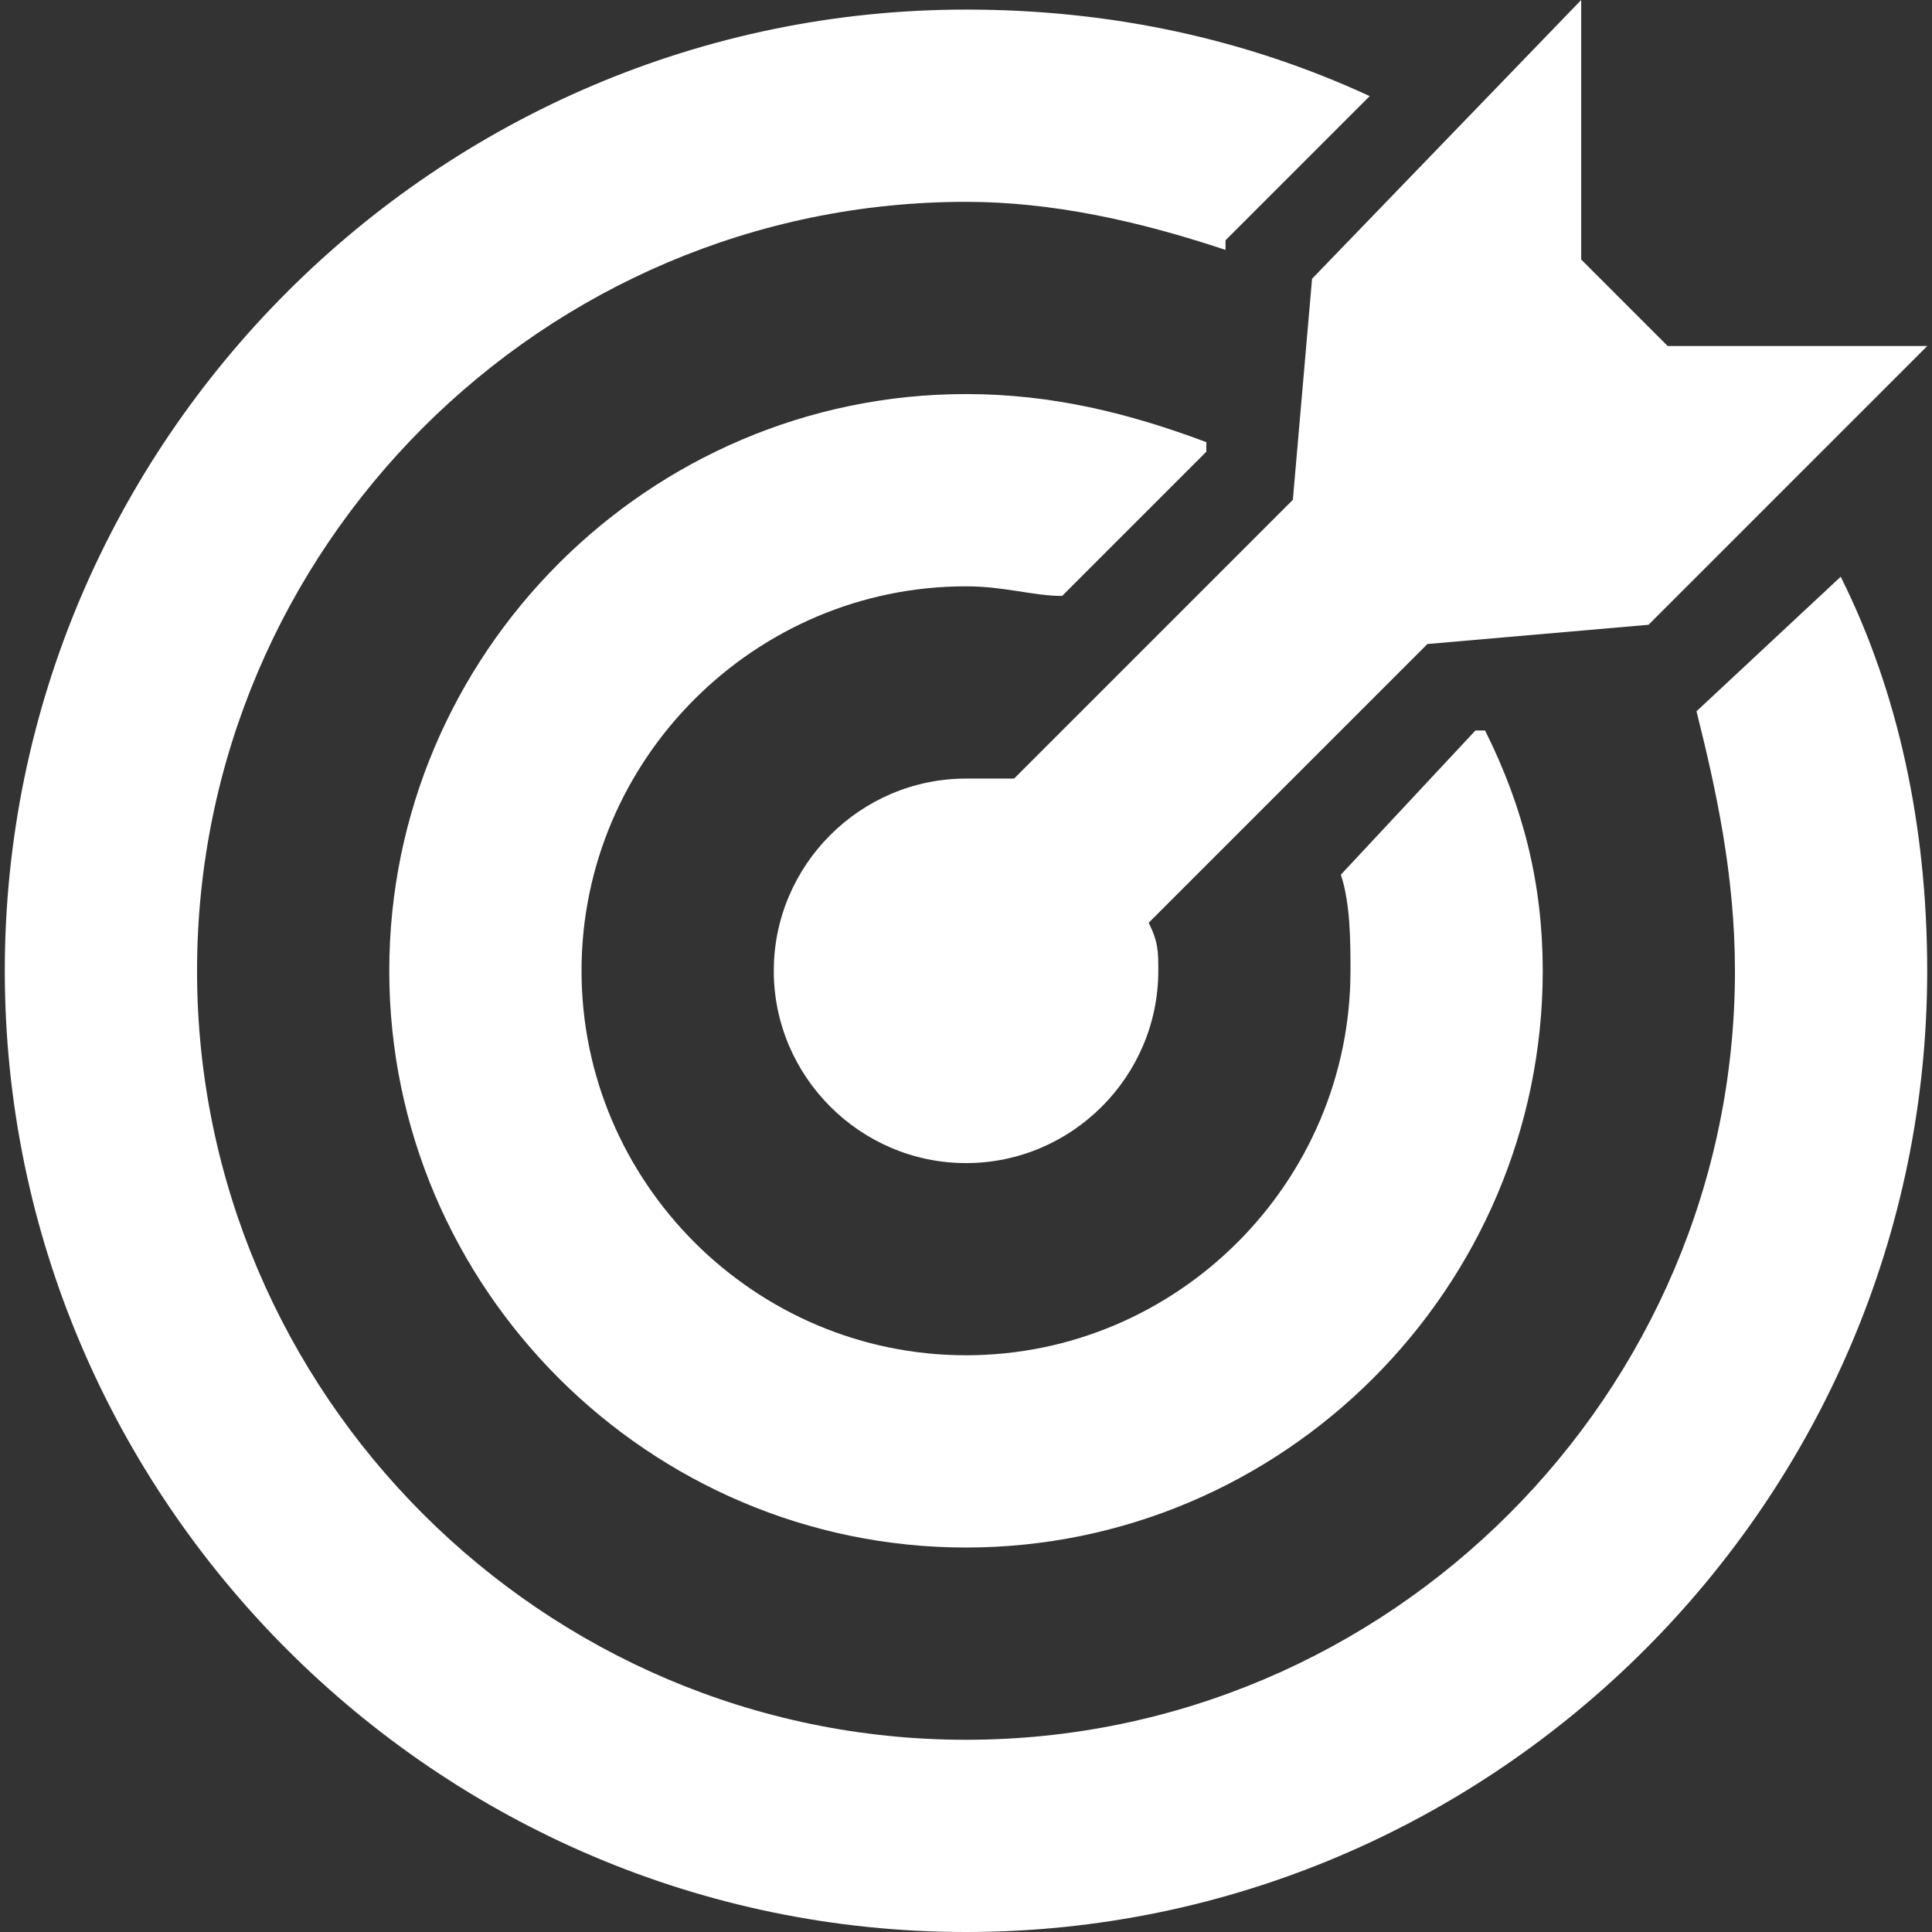
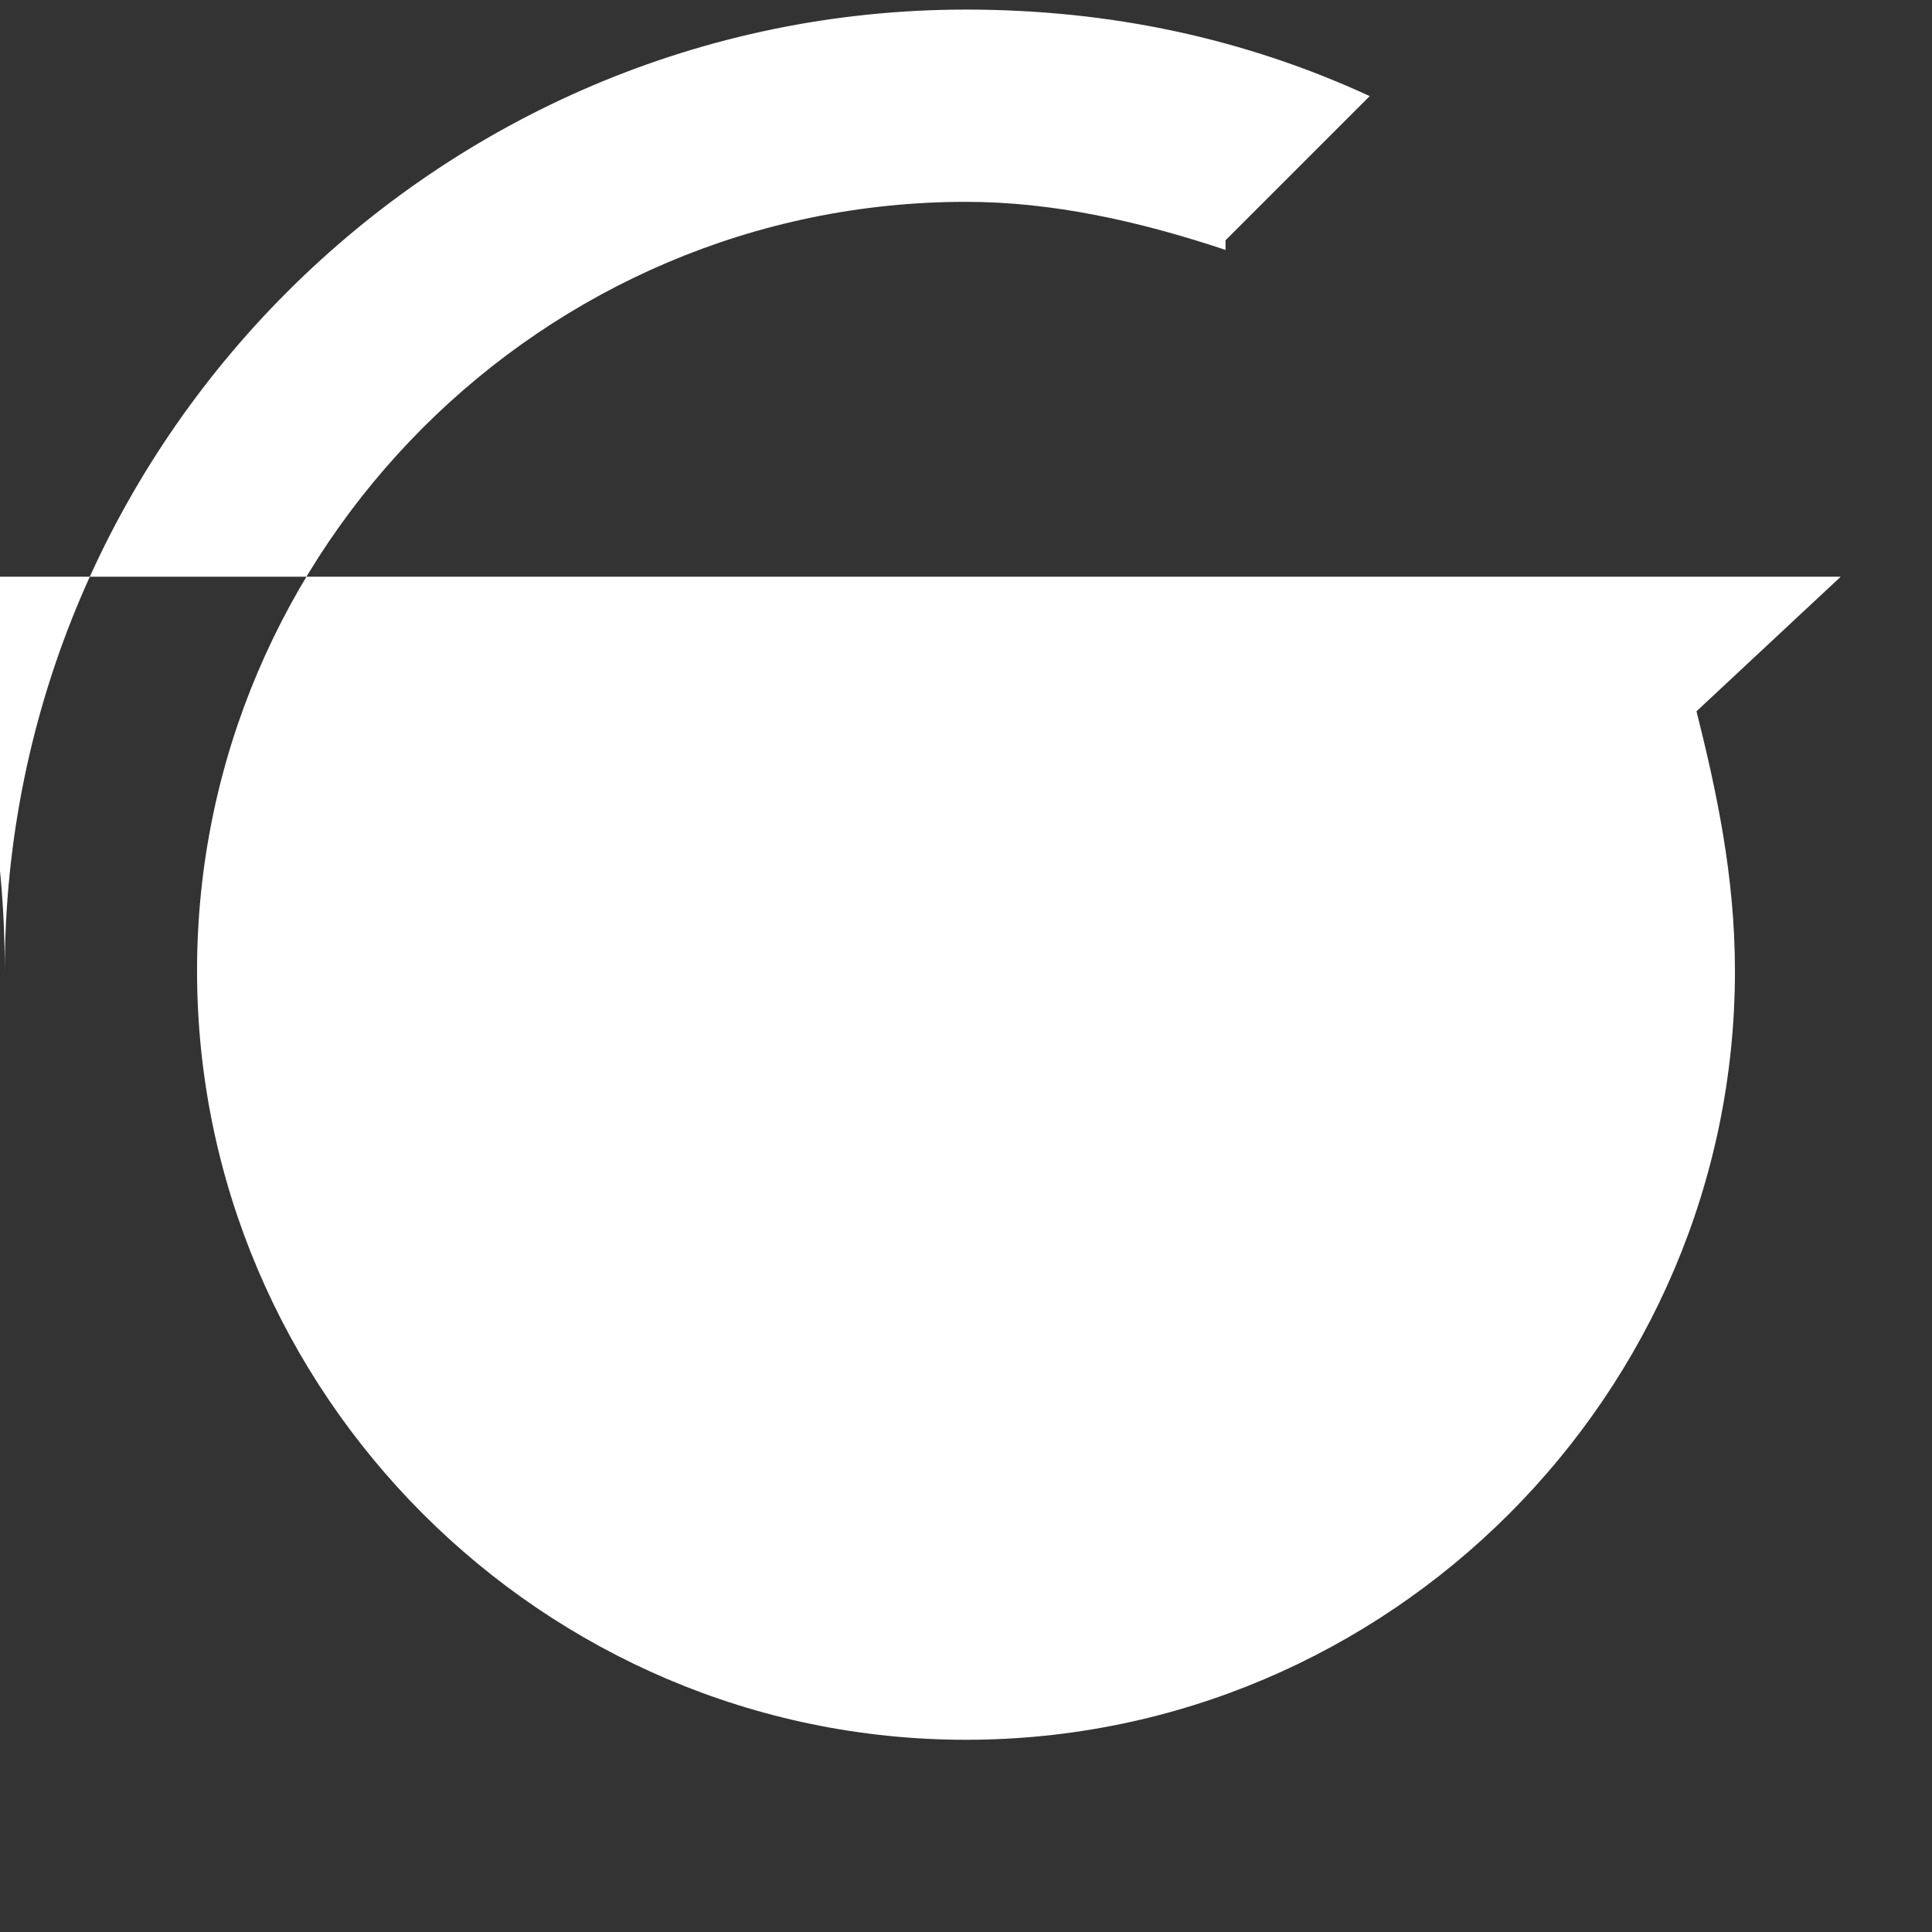
<svg xmlns="http://www.w3.org/2000/svg" id="a" viewBox="0 0 512 512">
  <rect x="0" y="0" width="512" height="512" fill="#333333" stroke="none" />
  <defs>
    <style>.b{fill:#fff;}</style>
  </defs>
-   <path class="b" d="M441.95,91.7l-22.92-22.92V0l-71.32,73.87-5.09,58.59-73.87,73.87h-12.74c-28.02,0-50.95,22.93-50.95,50.95s22.93,50.95,50.95,50.95,50.95-22.92,50.95-50.95c0-5.09,0-7.64-2.55-12.74l73.87-73.87,58.59-5.1,73.87-73.87h-68.78Z" />
-   <path class="b" d="M393.55,193.59h-2.55l-35.66,38.21c2.55,7.64,2.55,17.83,2.55,25.47,0,56.04-45.85,101.89-101.89,101.89s-101.89-45.85-101.89-101.89,45.85-101.89,101.89-101.89c10.19,0,17.83,2.55,25.47,2.55l38.21-38.21v-2.55c-20.38-7.64-40.76-12.74-63.68-12.74-84.06,0-152.84,68.78-152.84,152.84s68.78,152.84,152.84,152.84,152.84-68.78,152.84-152.84c0-22.93-5.1-43.3-15.28-63.68Z" />
-   <path class="b" d="M487.8,152.84l-38.21,35.66c5.1,20.38,10.19,43.3,10.19,68.78,0,112.08-91.7,203.78-203.78,203.78S52.22,369.35,52.22,257.27,143.92,53.49,256,53.49c22.92,0,45.85,5.1,68.78,12.74v-2.55l38.21-38.21c-33.11-15.28-68.78-22.93-106.98-22.93C115.9,2.55,1.27,117.17,1.27,257.27s114.63,254.73,254.73,254.73,254.73-114.63,254.73-254.73c0-38.21-7.64-73.87-22.93-104.44Z" />
+   <path class="b" d="M487.8,152.84l-38.21,35.66c5.1,20.38,10.19,43.3,10.19,68.78,0,112.08-91.7,203.78-203.78,203.78S52.22,369.35,52.22,257.27,143.92,53.49,256,53.49c22.92,0,45.85,5.1,68.78,12.74v-2.55l38.21-38.21c-33.11-15.28-68.78-22.93-106.98-22.93C115.9,2.55,1.27,117.17,1.27,257.27c0-38.21-7.64-73.87-22.93-104.44Z" />
</svg>